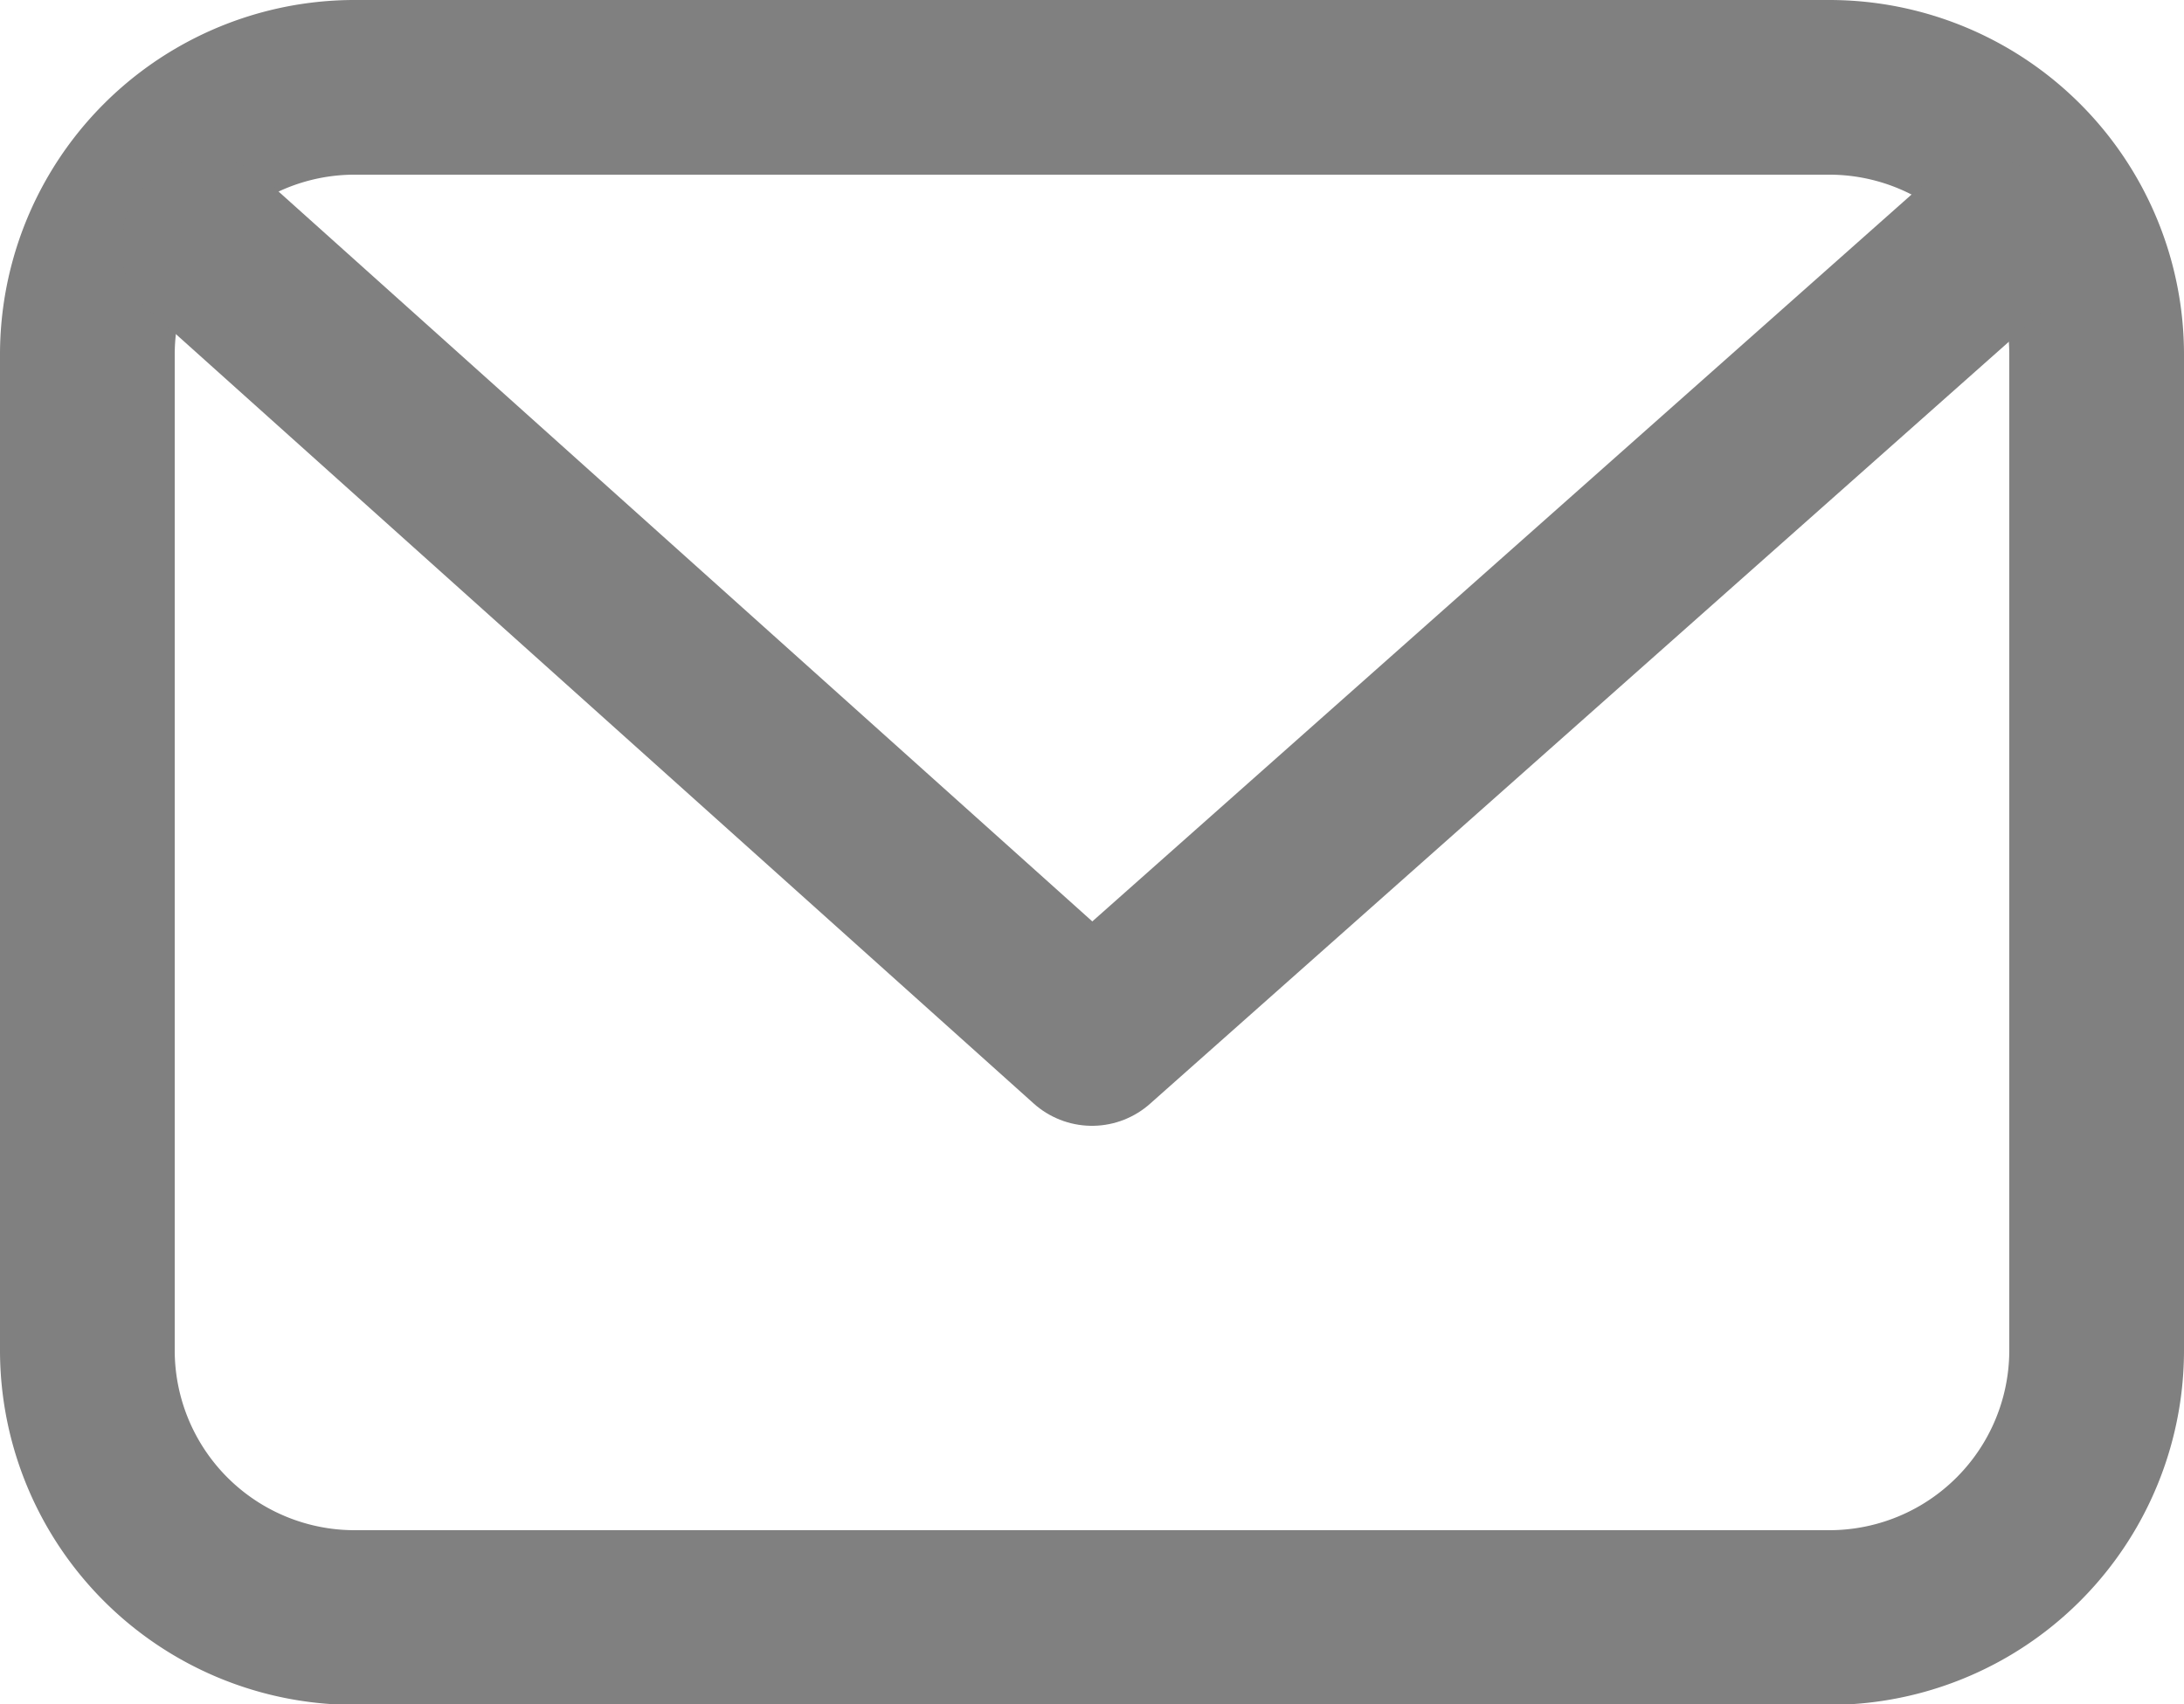
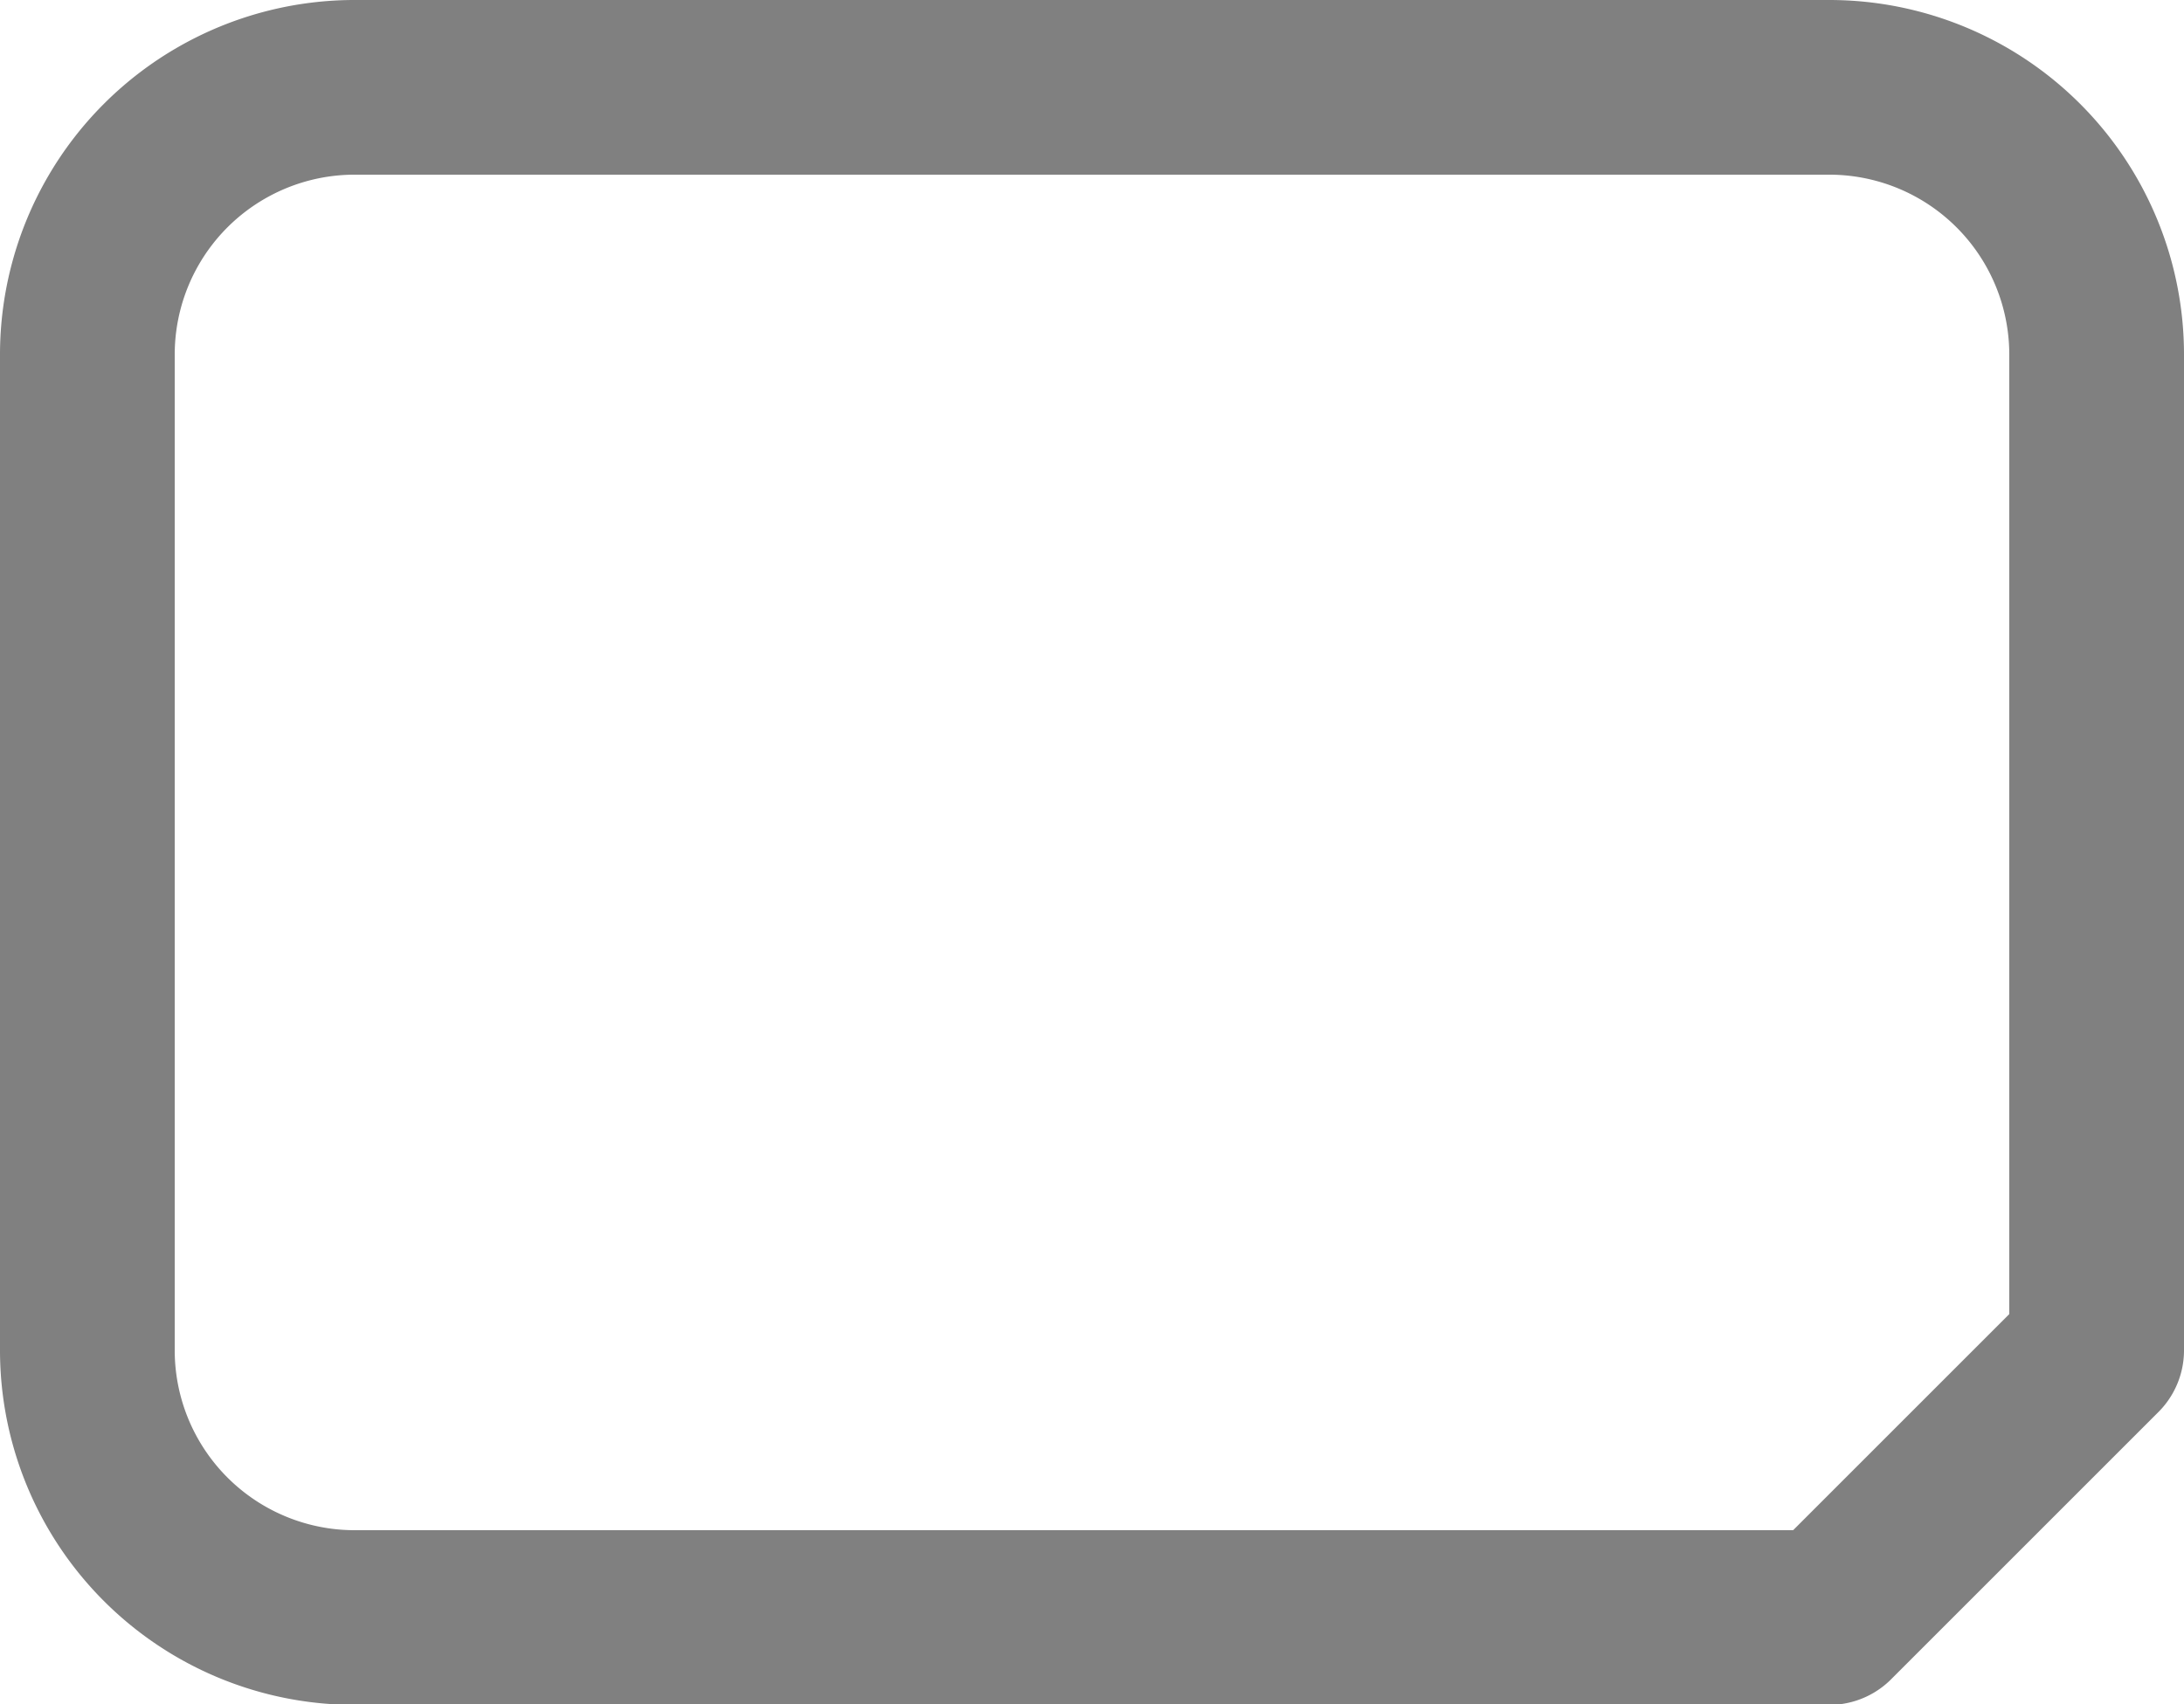
<svg xmlns="http://www.w3.org/2000/svg" viewBox="0 0 25 19.51">
  <title>email</title>
-   <path d="M20.86,20.76H4A3.06,3.06,0,0,1,.92,17.7V6.3A3.06,3.06,0,0,1,4,3.24H20.86A3.06,3.06,0,0,1,23.92,6.3V17.7A3.06,3.06,0,0,1,20.86,20.76Z" transform="translate(0.08 -2.24)" style="fill:none;stroke:#808080;stroke-linecap:round;stroke-linejoin:round;stroke-width:2px" />
-   <polyline points="22.72 2.82 12.5 11.89 2.39 2.82" style="fill:none;stroke:#808080;stroke-linecap:round;stroke-linejoin:round;stroke-width:2px" />
+   <path d="M20.86,20.76H4A3.06,3.06,0,0,1,.92,17.7V6.3A3.06,3.06,0,0,1,4,3.24H20.86A3.06,3.06,0,0,1,23.92,6.3V17.7Z" transform="translate(0.08 -2.24)" style="fill:none;stroke:#808080;stroke-linecap:round;stroke-linejoin:round;stroke-width:2px" />
</svg>